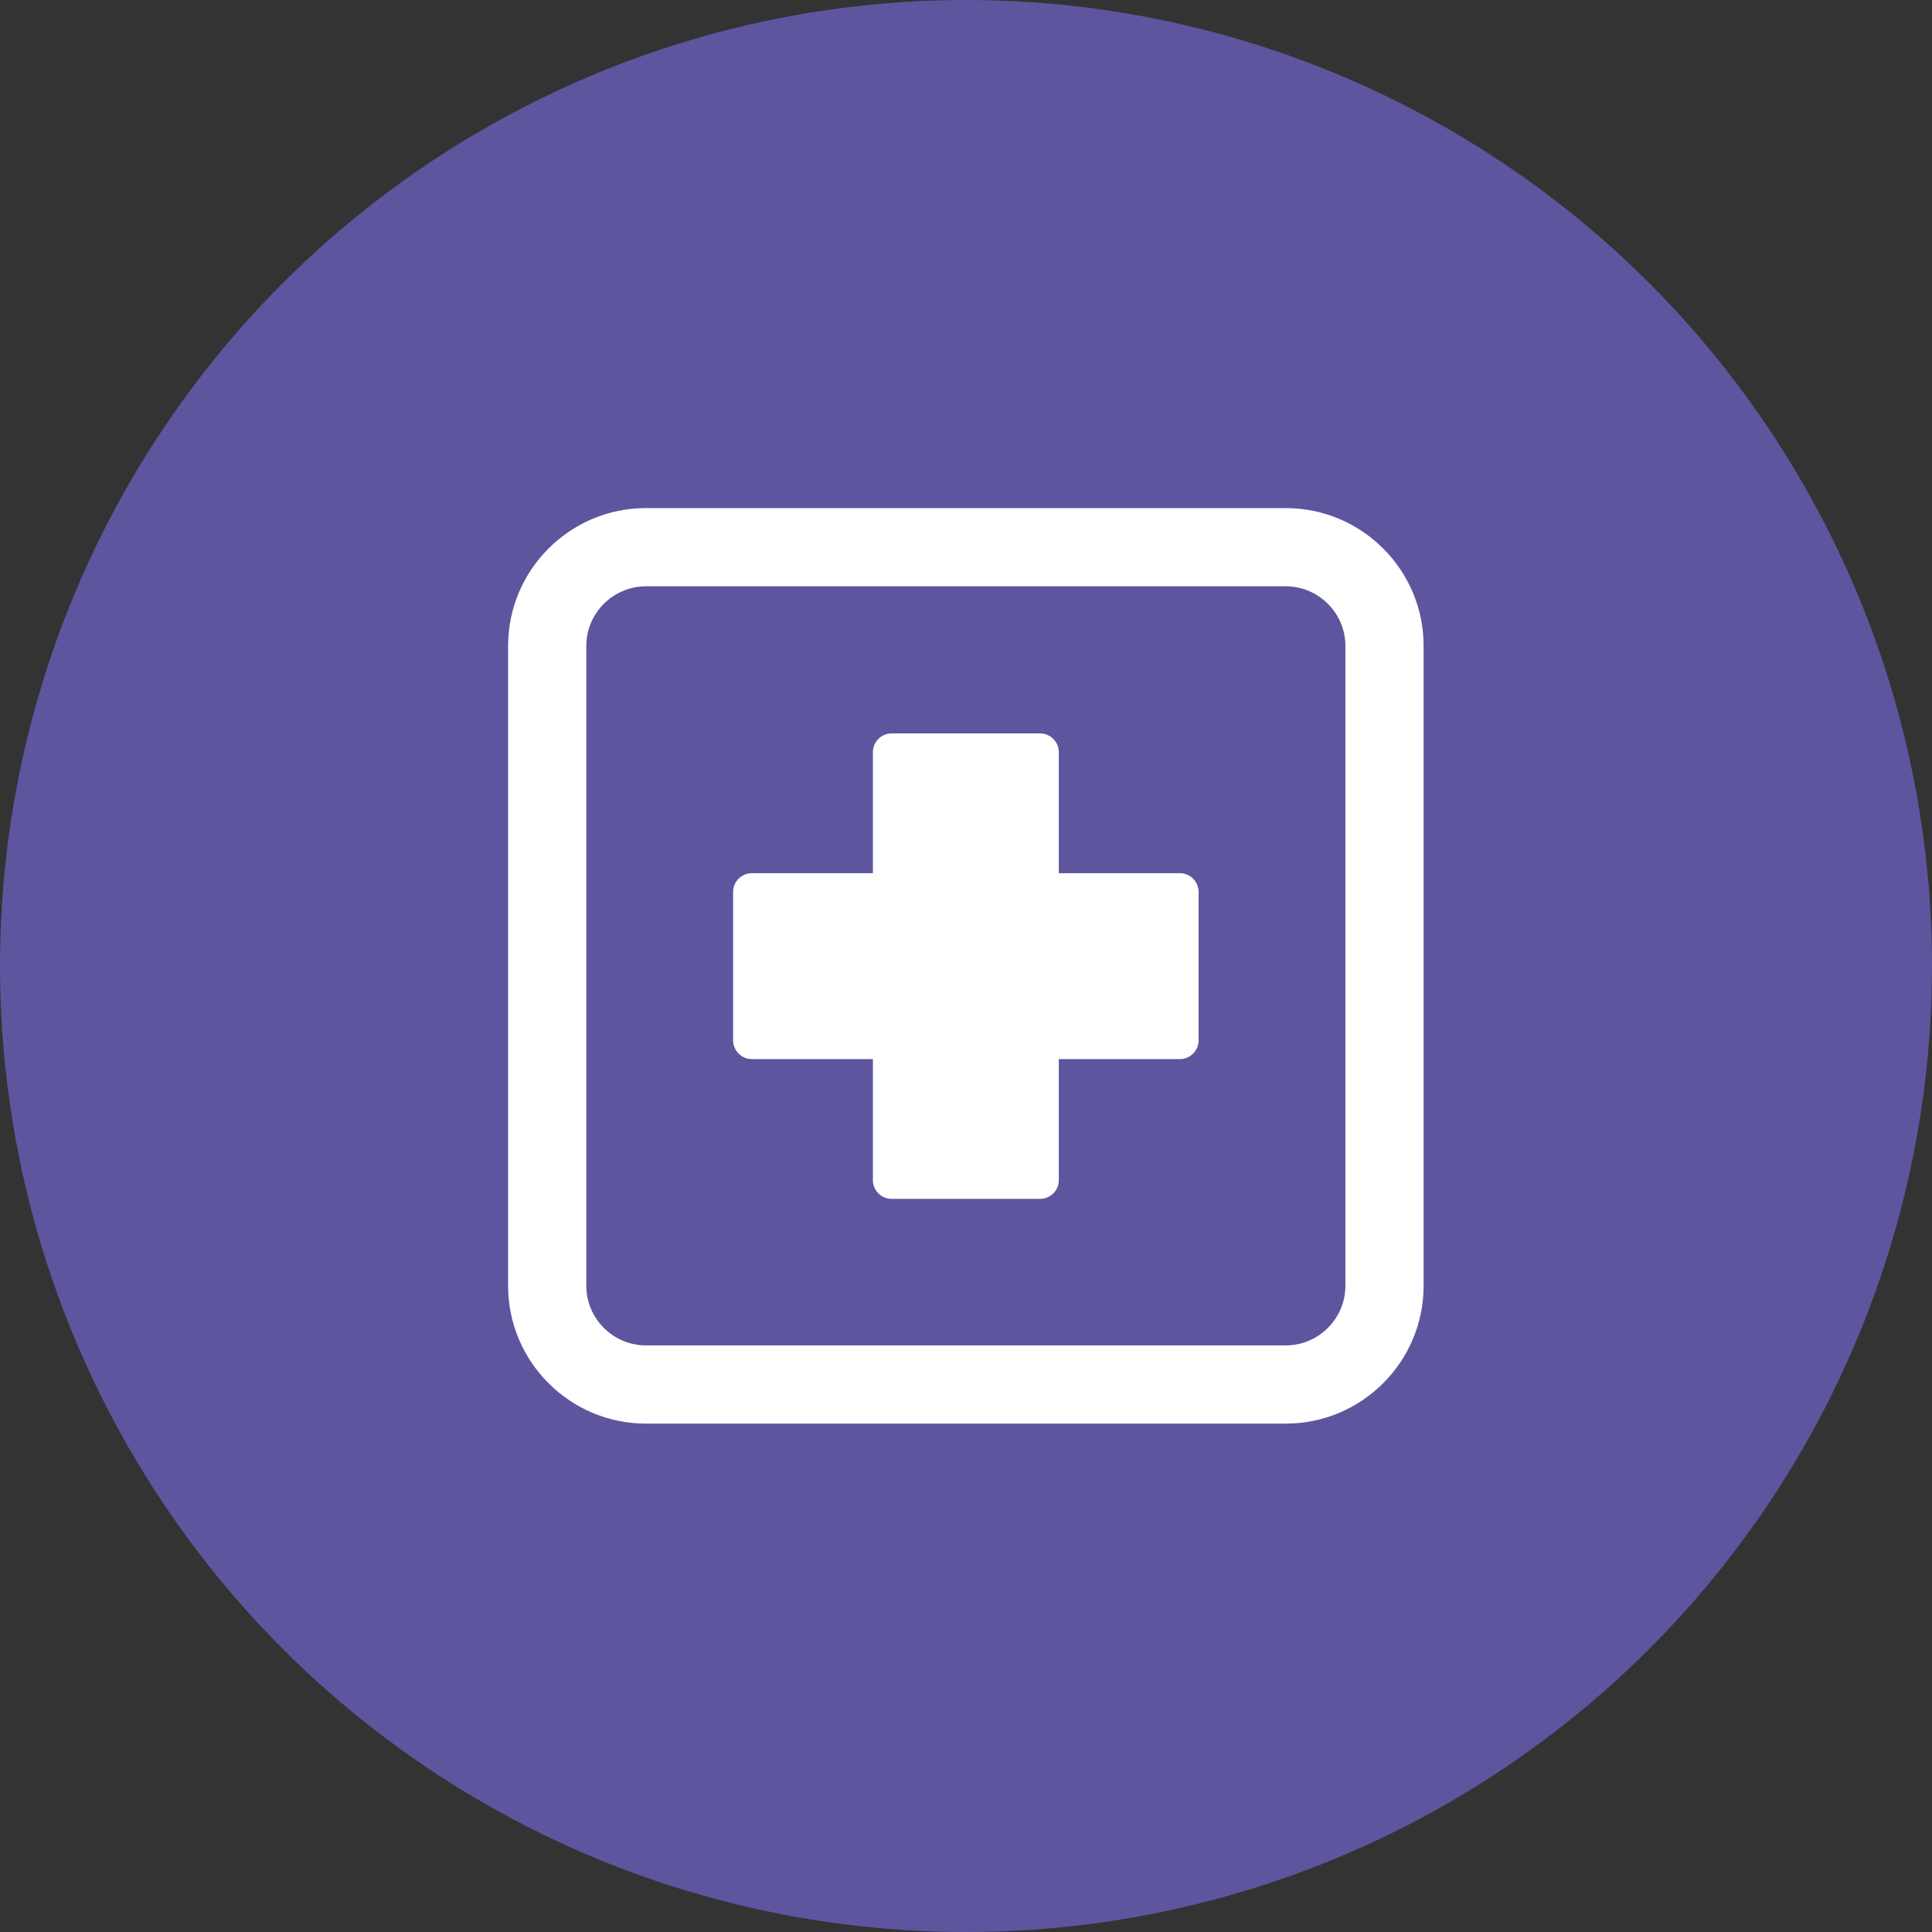
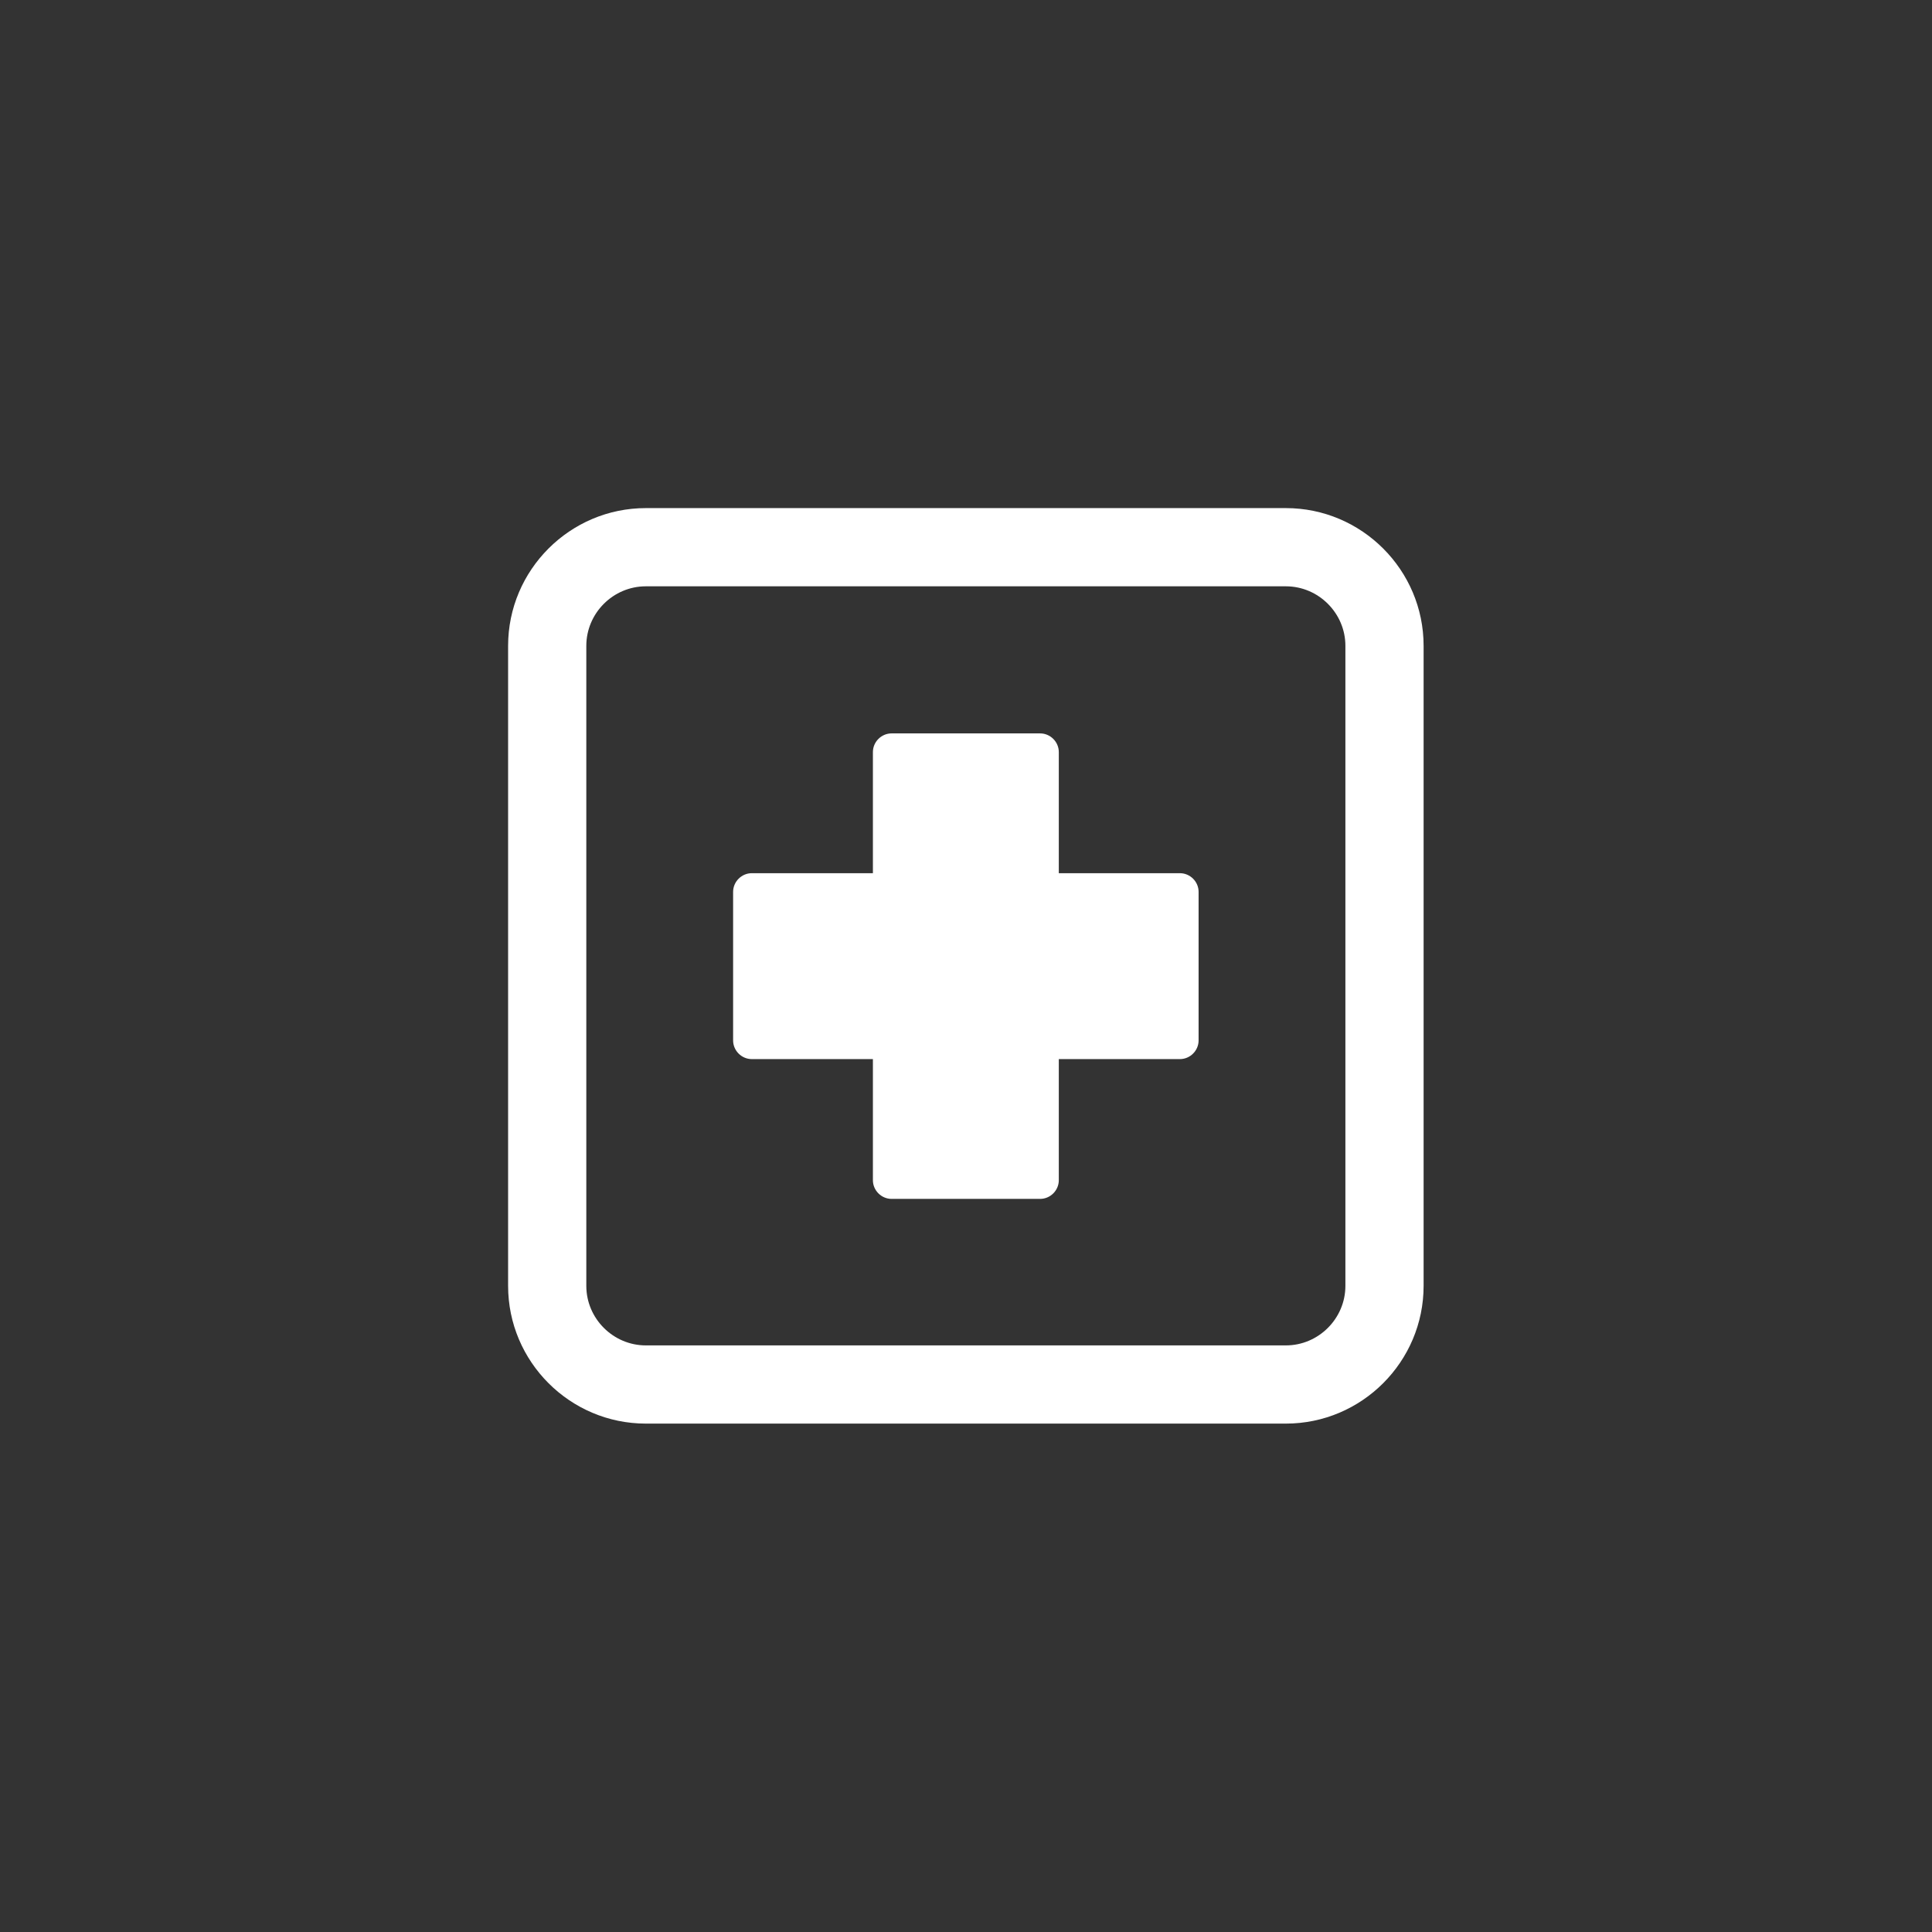
<svg xmlns="http://www.w3.org/2000/svg" id="Layer_2" data-name="Layer 2" viewBox="0 0 66.2 66.2">
  <rect x="0" y="0" width="66.2" height="66.2" fill="#333333" stroke="none" />
  <defs>
    <style>
      .cls-1 {
        fill: #fff;
        fill-rule: evenodd;
      }

      .cls-2 {
        fill: #5e559f;
      }
    </style>
  </defs>
  <g id="Layer_1-2" data-name="Layer 1">
-     <circle class="cls-2" cx="33.1" cy="33.1" r="33.1" />
    <path class="cls-1" d="M22.13,17.41h21.93c2.6,0,4.72,2.12,4.72,4.72v21.93c0,2.6-2.12,4.72-4.72,4.72h-21.93c-2.6,0-4.72-2.12-4.72-4.72v-21.93c0-2.6,2.12-4.72,4.72-4.72ZM22.13,20.09c-1.12,0-2.04.92-2.04,2.04v21.93c0,1.12.92,2.04,2.04,2.04h21.93c1.12,0,2.04-.92,2.04-2.04v-21.93c0-1.12-.92-2.04-2.04-2.04h-21.93ZM35.64,25.13h-5.09c-.35,0-.64.29-.64.64v4.15h-4.15c-.35,0-.64.29-.64.64v5.09c0,.35.29.64.64.64h4.15v4.15c0,.35.29.64.64.64h5.09c.35,0,.64-.29.64-.64v-4.15h4.15c.35,0,.64-.29.64-.64v-5.09c0-.35-.29-.64-.64-.64h-4.15v-4.15c0-.35-.29-.64-.64-.64h0Z" />
  </g>
</svg>